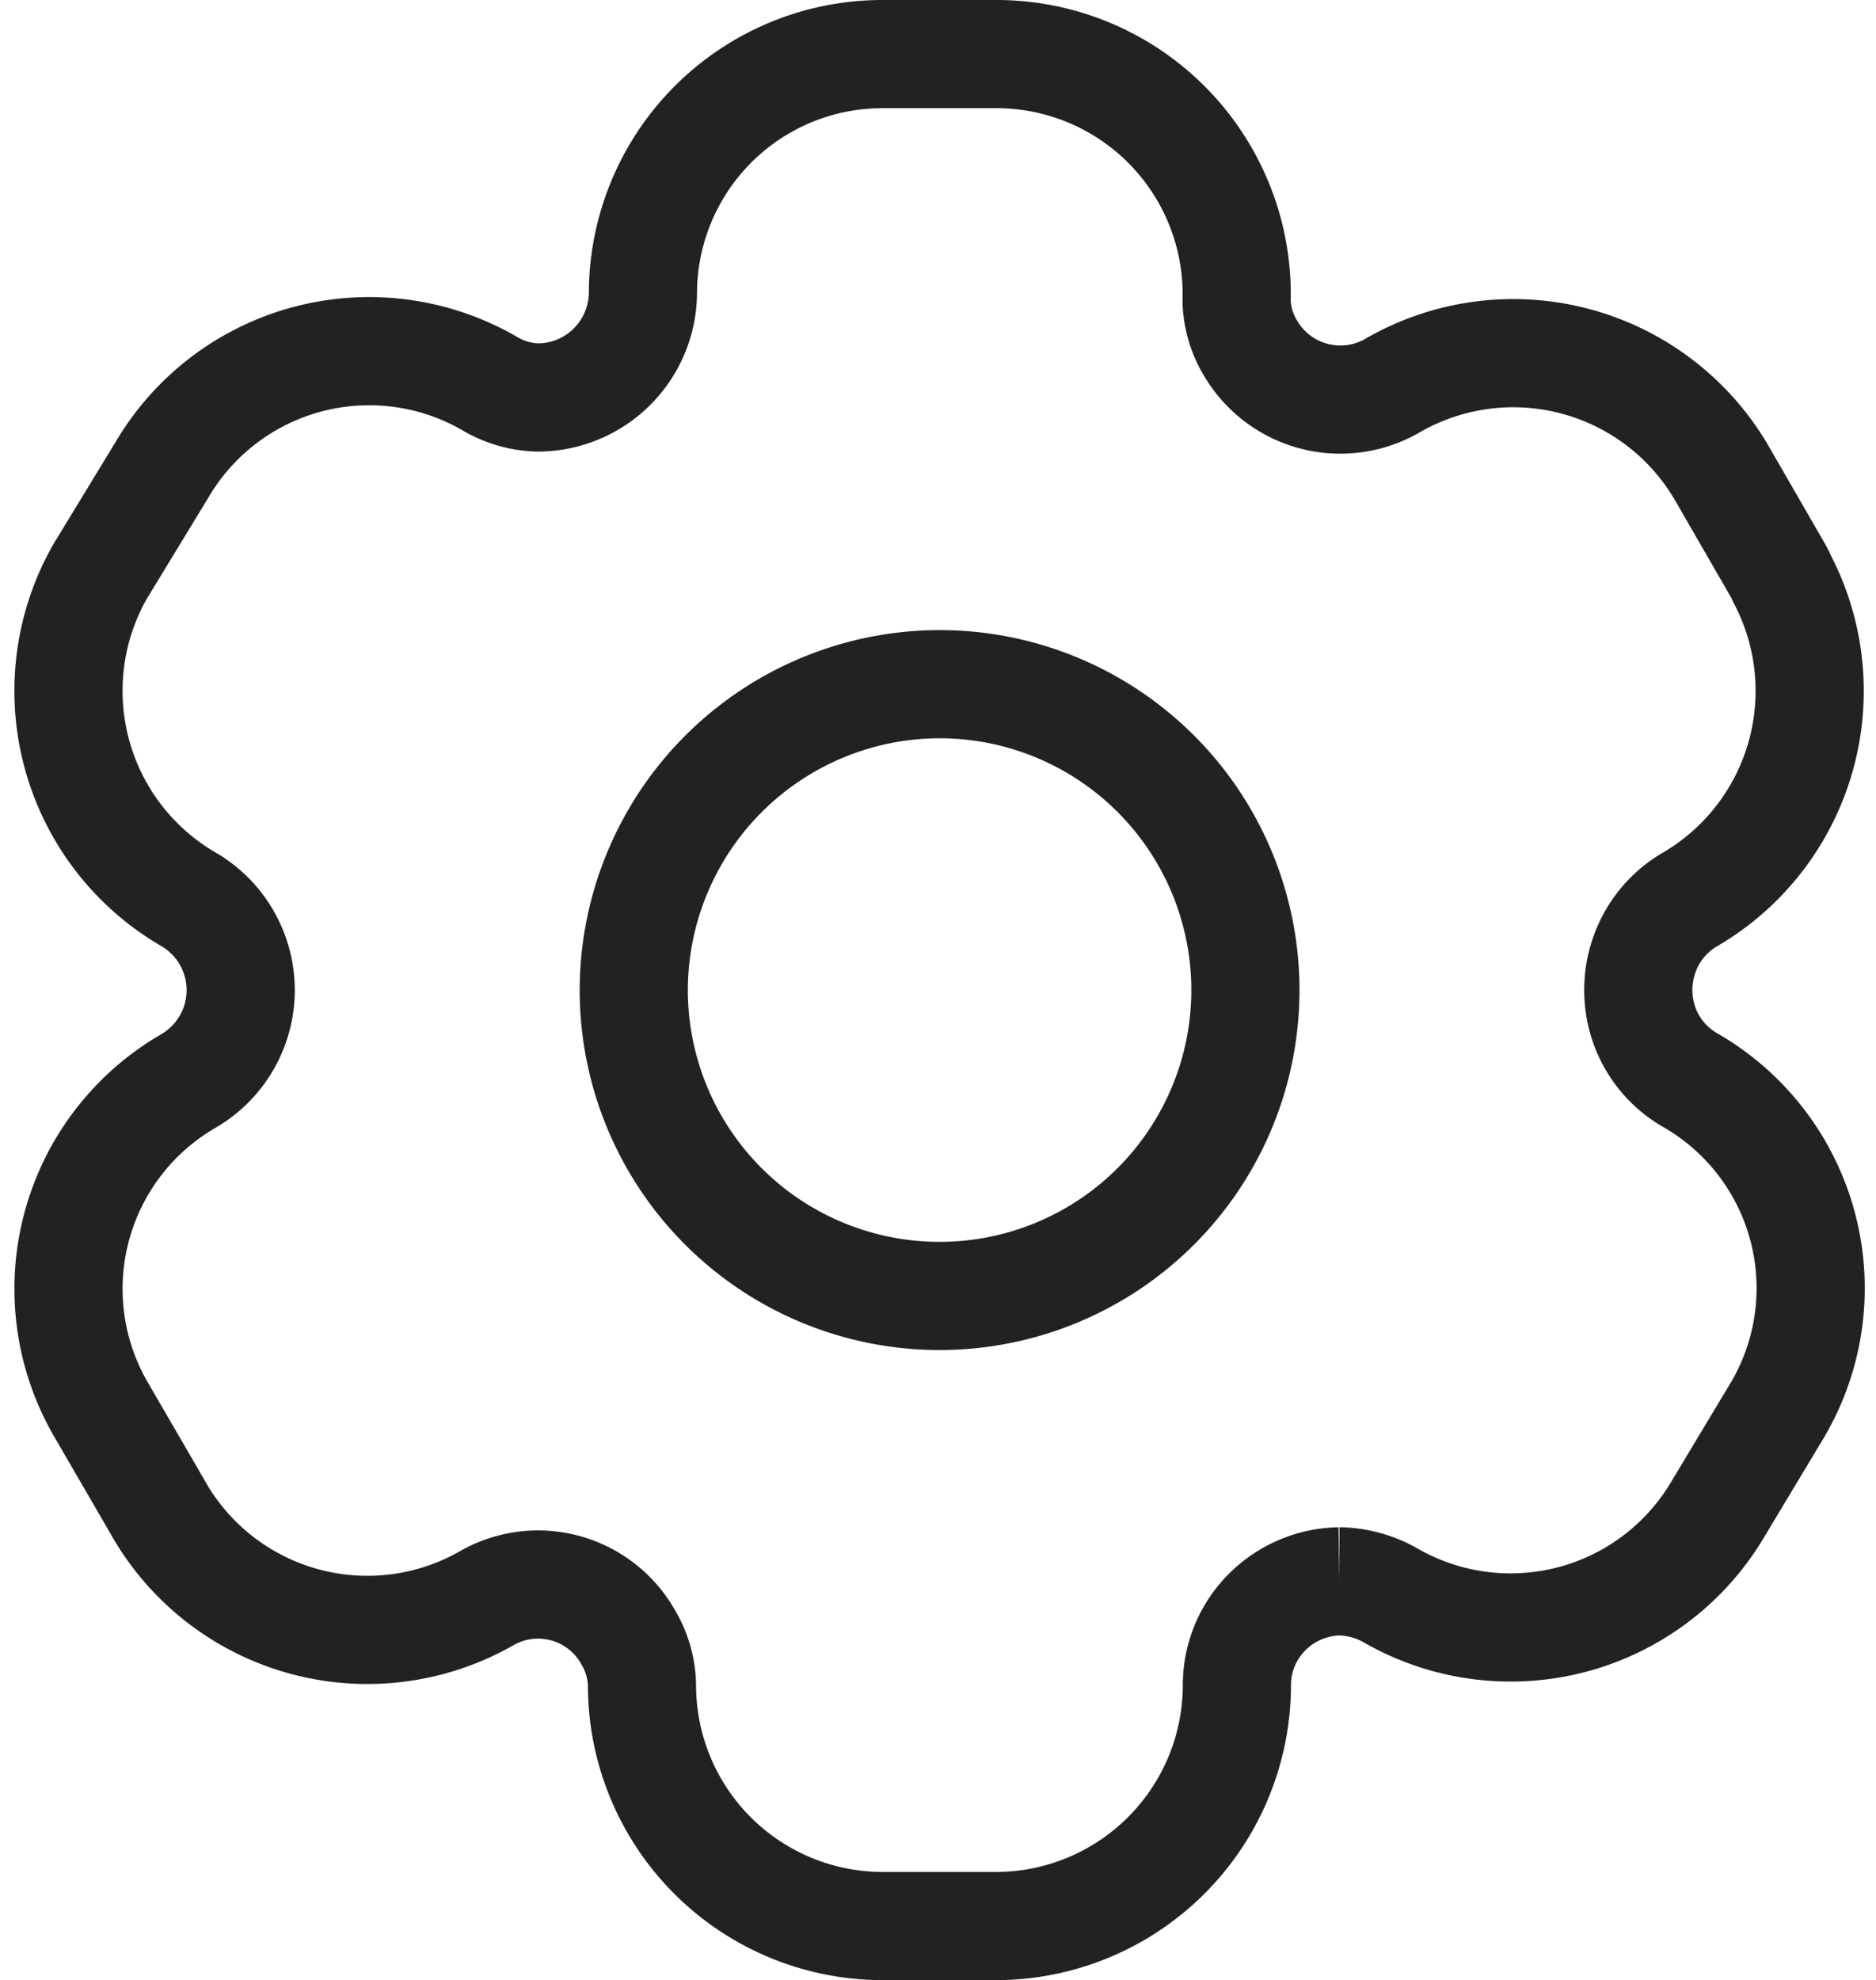
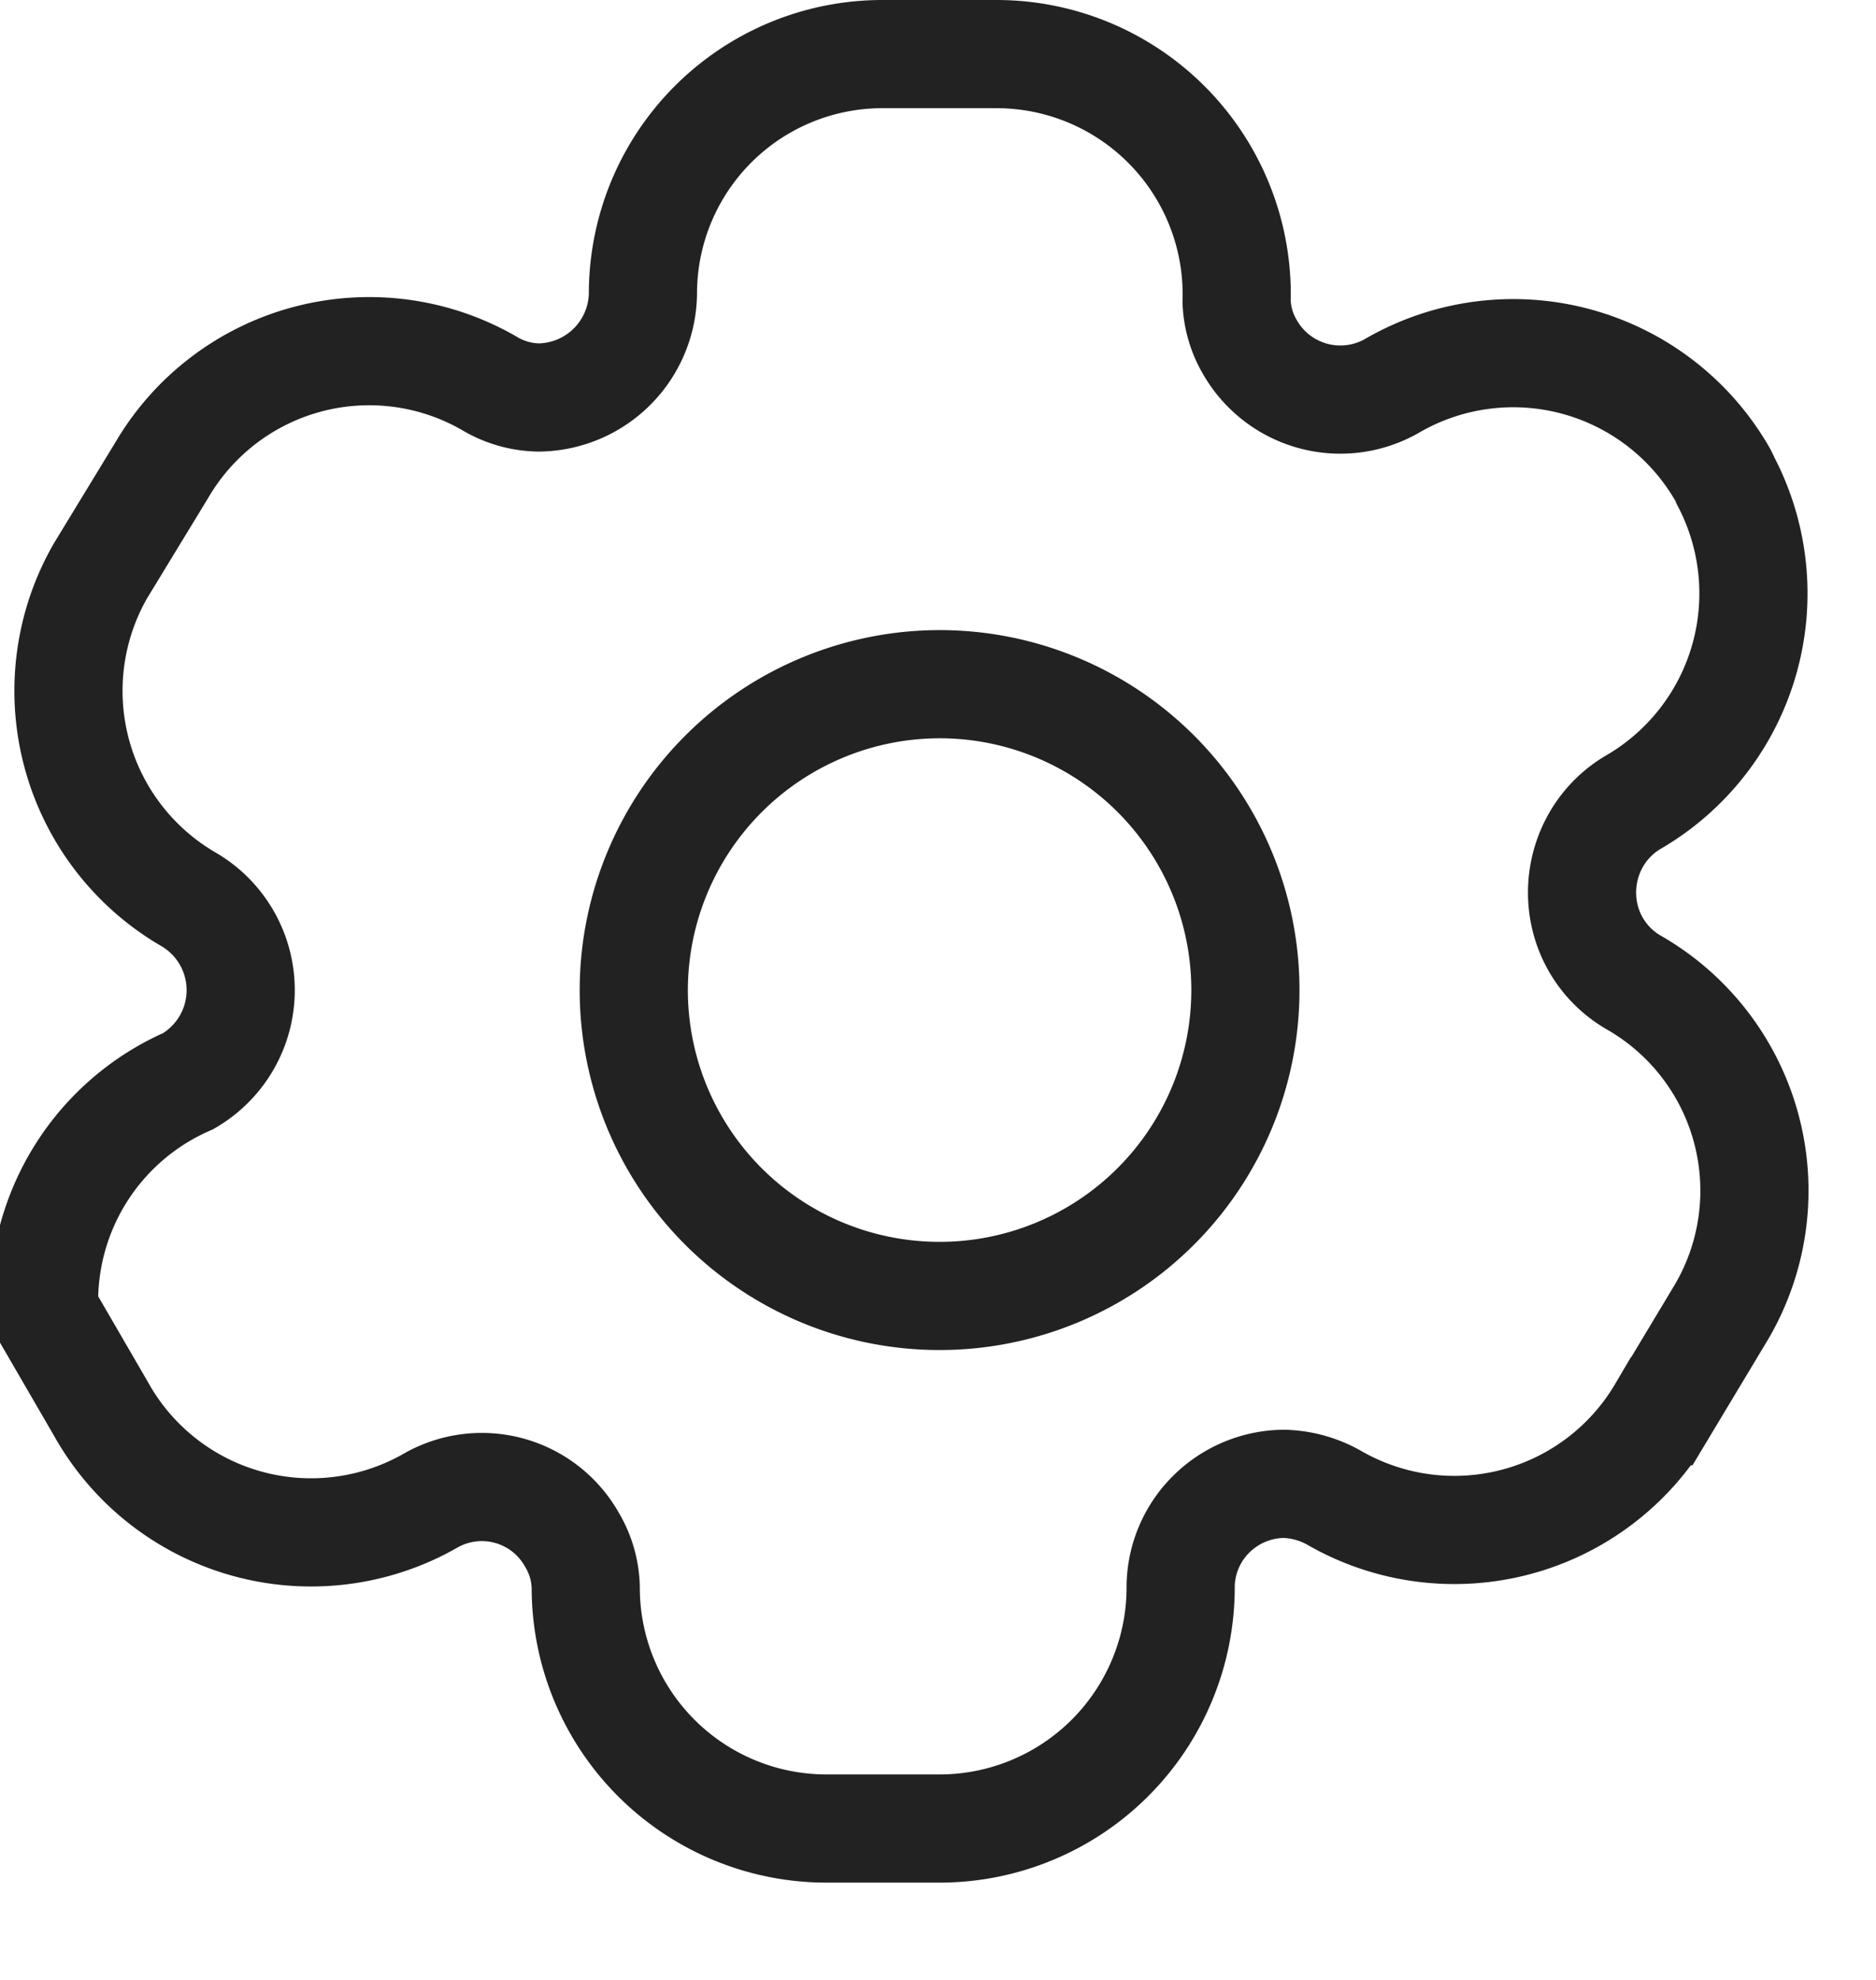
<svg xmlns="http://www.w3.org/2000/svg" width="26.016" height="27.455" viewBox="0 0 26.016 27.455">
-   <path d="M12.861 1A3.331 3.331 0 0 1 16.2 4.431a1.338 1.338 0 0 0 .189.639 1.444 1.444 0 0 0 1.983.52 3.346 3.346 0 0 1 4.559 1.224l.78 1.352a1.066 1.066 0 0 1 .053.108 3.348 3.348 0 0 1-1.265 4.44 1.431 1.431 0 0 0-.531.527 1.47 1.47 0 0 0-.15 1.106 1.43 1.43 0 0 0 .676.881 3.325 3.325 0 0 1 1.215 4.556l-.832 1.385a3.338 3.338 0 0 1-4.543 1.2 1.491 1.491 0 0 0-.7-.194h-.008a1.449 1.449 0 0 0-1 .423 1.432 1.432 0 0 0-.422 1.028 3.344 3.344 0 0 1-3.337 3.328h-1.576a3.339 3.339 0 0 1-3.337-3.334 1.348 1.348 0 0 0-.189-.666 1.434 1.434 0 0 0-1.974-.54 3.336 3.336 0 0 1-4.563-1.284l-.783-1.349A3.329 3.329 0 0 1 1.66 15.24a1.457 1.457 0 0 0 0-2.524A3.342 3.342 0 0 1 .444 8.165l.849-1.394a3.333 3.333 0 0 1 4.537-1.21 1.371 1.371 0 0 0 .691.2 1.461 1.461 0 0 0 1.446-1.439A3.321 3.321 0 0 1 11.291 1zm-.779 8.736a4.241 4.241 0 1 1-4.242 4.243 4.247 4.247 0 0 1 4.241-4.243z" transform="translate(.949 -.25)" style="fill:none;stroke:#222;stroke-width:1.5px;fill-rule:evenodd" data-name="Adjust stock icon" />
+   <path d="M12.861 1A3.331 3.331 0 0 1 16.2 4.431a1.338 1.338 0 0 0 .189.639 1.444 1.444 0 0 0 1.983.52 3.346 3.346 0 0 1 4.559 1.224a1.066 1.066 0 0 1 .053.108 3.348 3.348 0 0 1-1.265 4.44 1.431 1.431 0 0 0-.531.527 1.47 1.47 0 0 0-.15 1.106 1.43 1.43 0 0 0 .676.881 3.325 3.325 0 0 1 1.215 4.556l-.832 1.385a3.338 3.338 0 0 1-4.543 1.2 1.491 1.491 0 0 0-.7-.194h-.008a1.449 1.449 0 0 0-1 .423 1.432 1.432 0 0 0-.422 1.028 3.344 3.344 0 0 1-3.337 3.328h-1.576a3.339 3.339 0 0 1-3.337-3.334 1.348 1.348 0 0 0-.189-.666 1.434 1.434 0 0 0-1.974-.54 3.336 3.336 0 0 1-4.563-1.284l-.783-1.349A3.329 3.329 0 0 1 1.66 15.24a1.457 1.457 0 0 0 0-2.524A3.342 3.342 0 0 1 .444 8.165l.849-1.394a3.333 3.333 0 0 1 4.537-1.21 1.371 1.371 0 0 0 .691.2 1.461 1.461 0 0 0 1.446-1.439A3.321 3.321 0 0 1 11.291 1zm-.779 8.736a4.241 4.241 0 1 1-4.242 4.243 4.247 4.247 0 0 1 4.241-4.243z" transform="translate(.949 -.25)" style="fill:none;stroke:#222;stroke-width:1.5px;fill-rule:evenodd" data-name="Adjust stock icon" />
</svg>